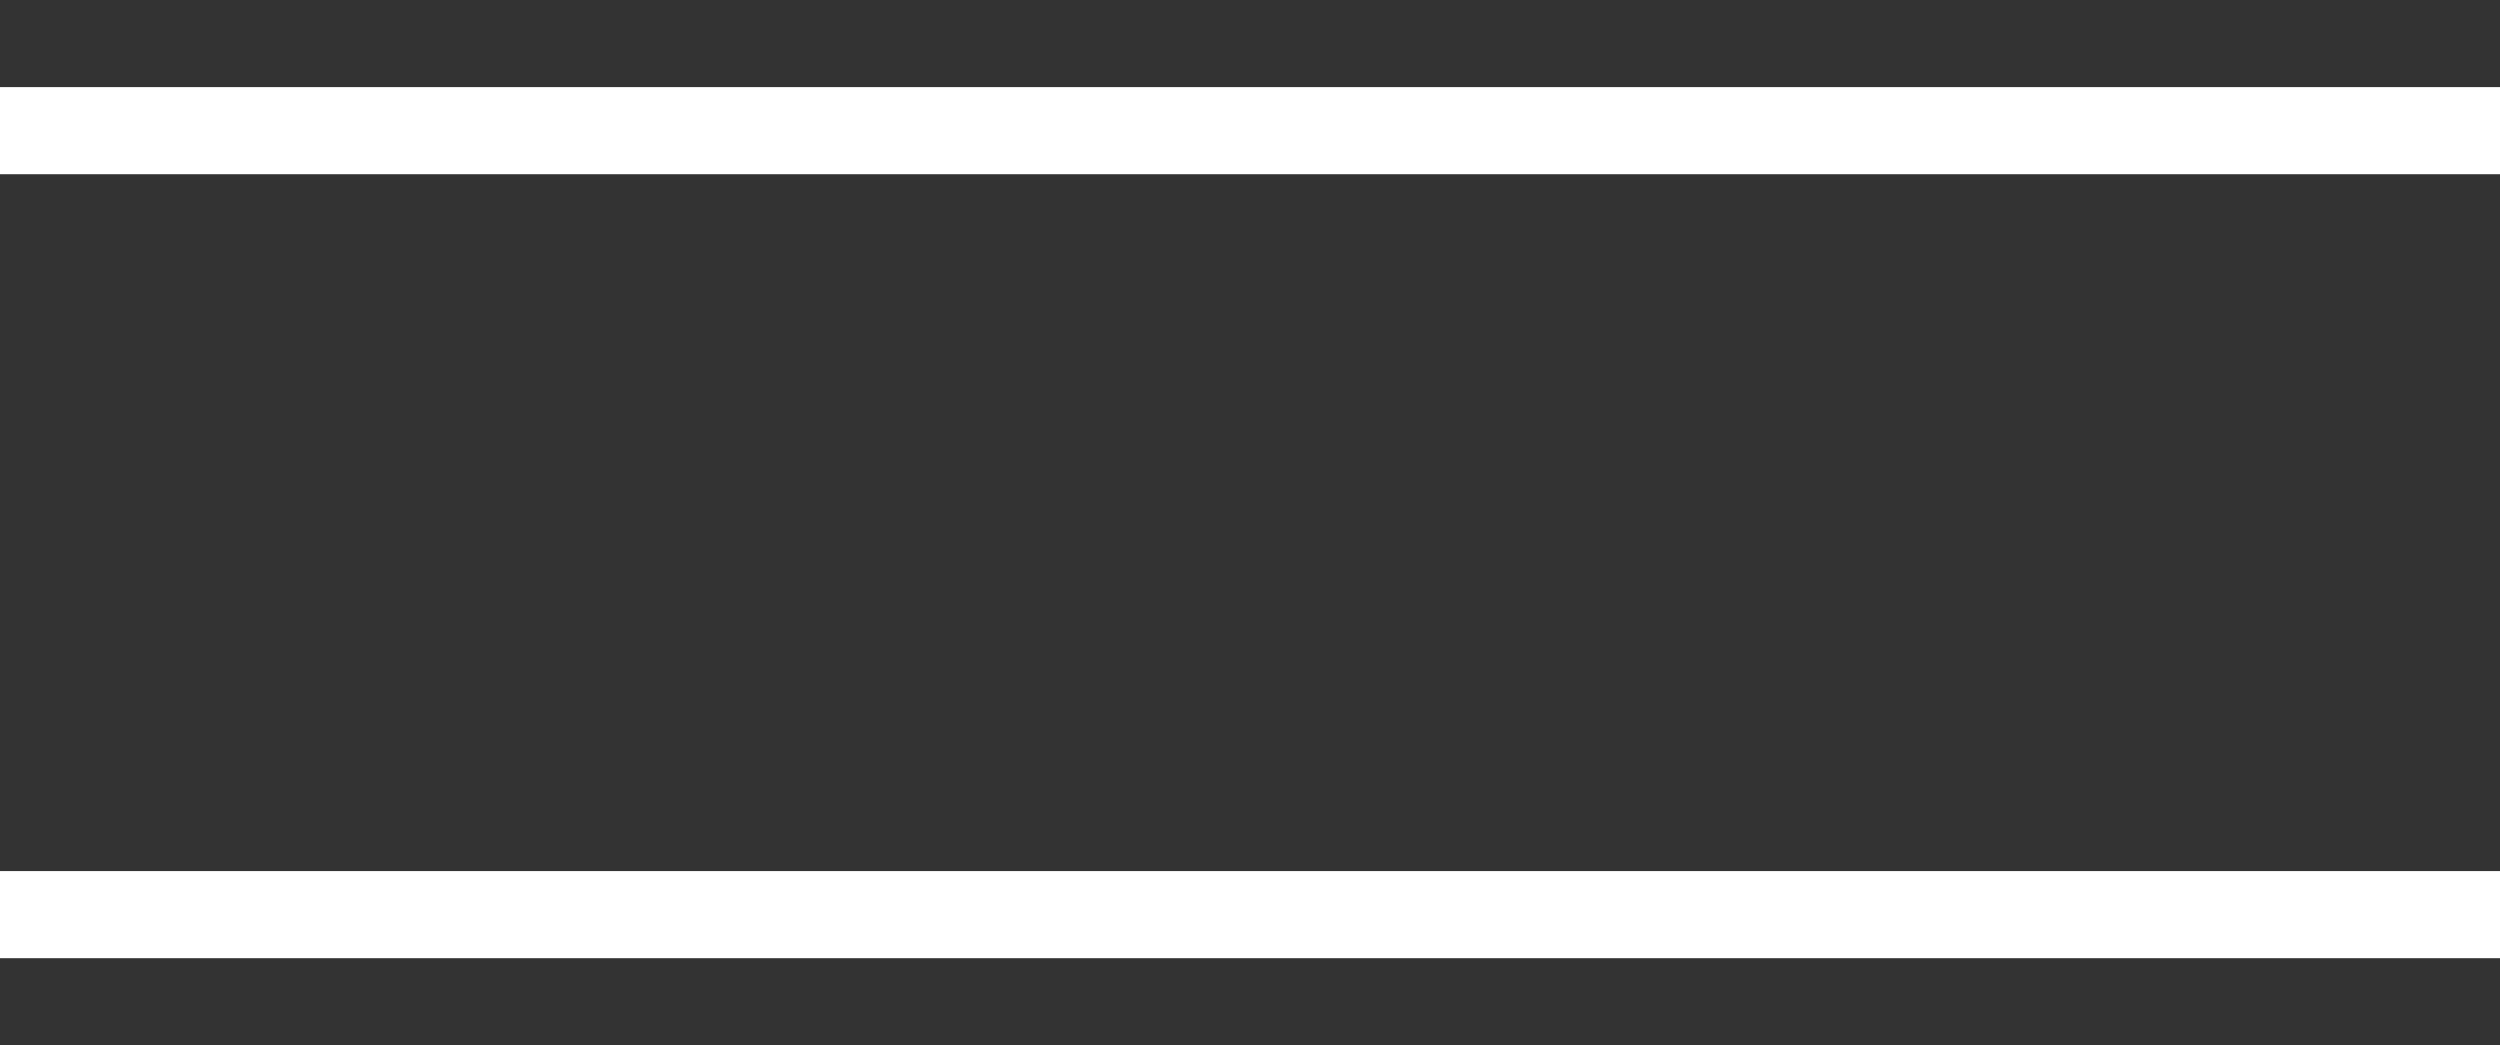
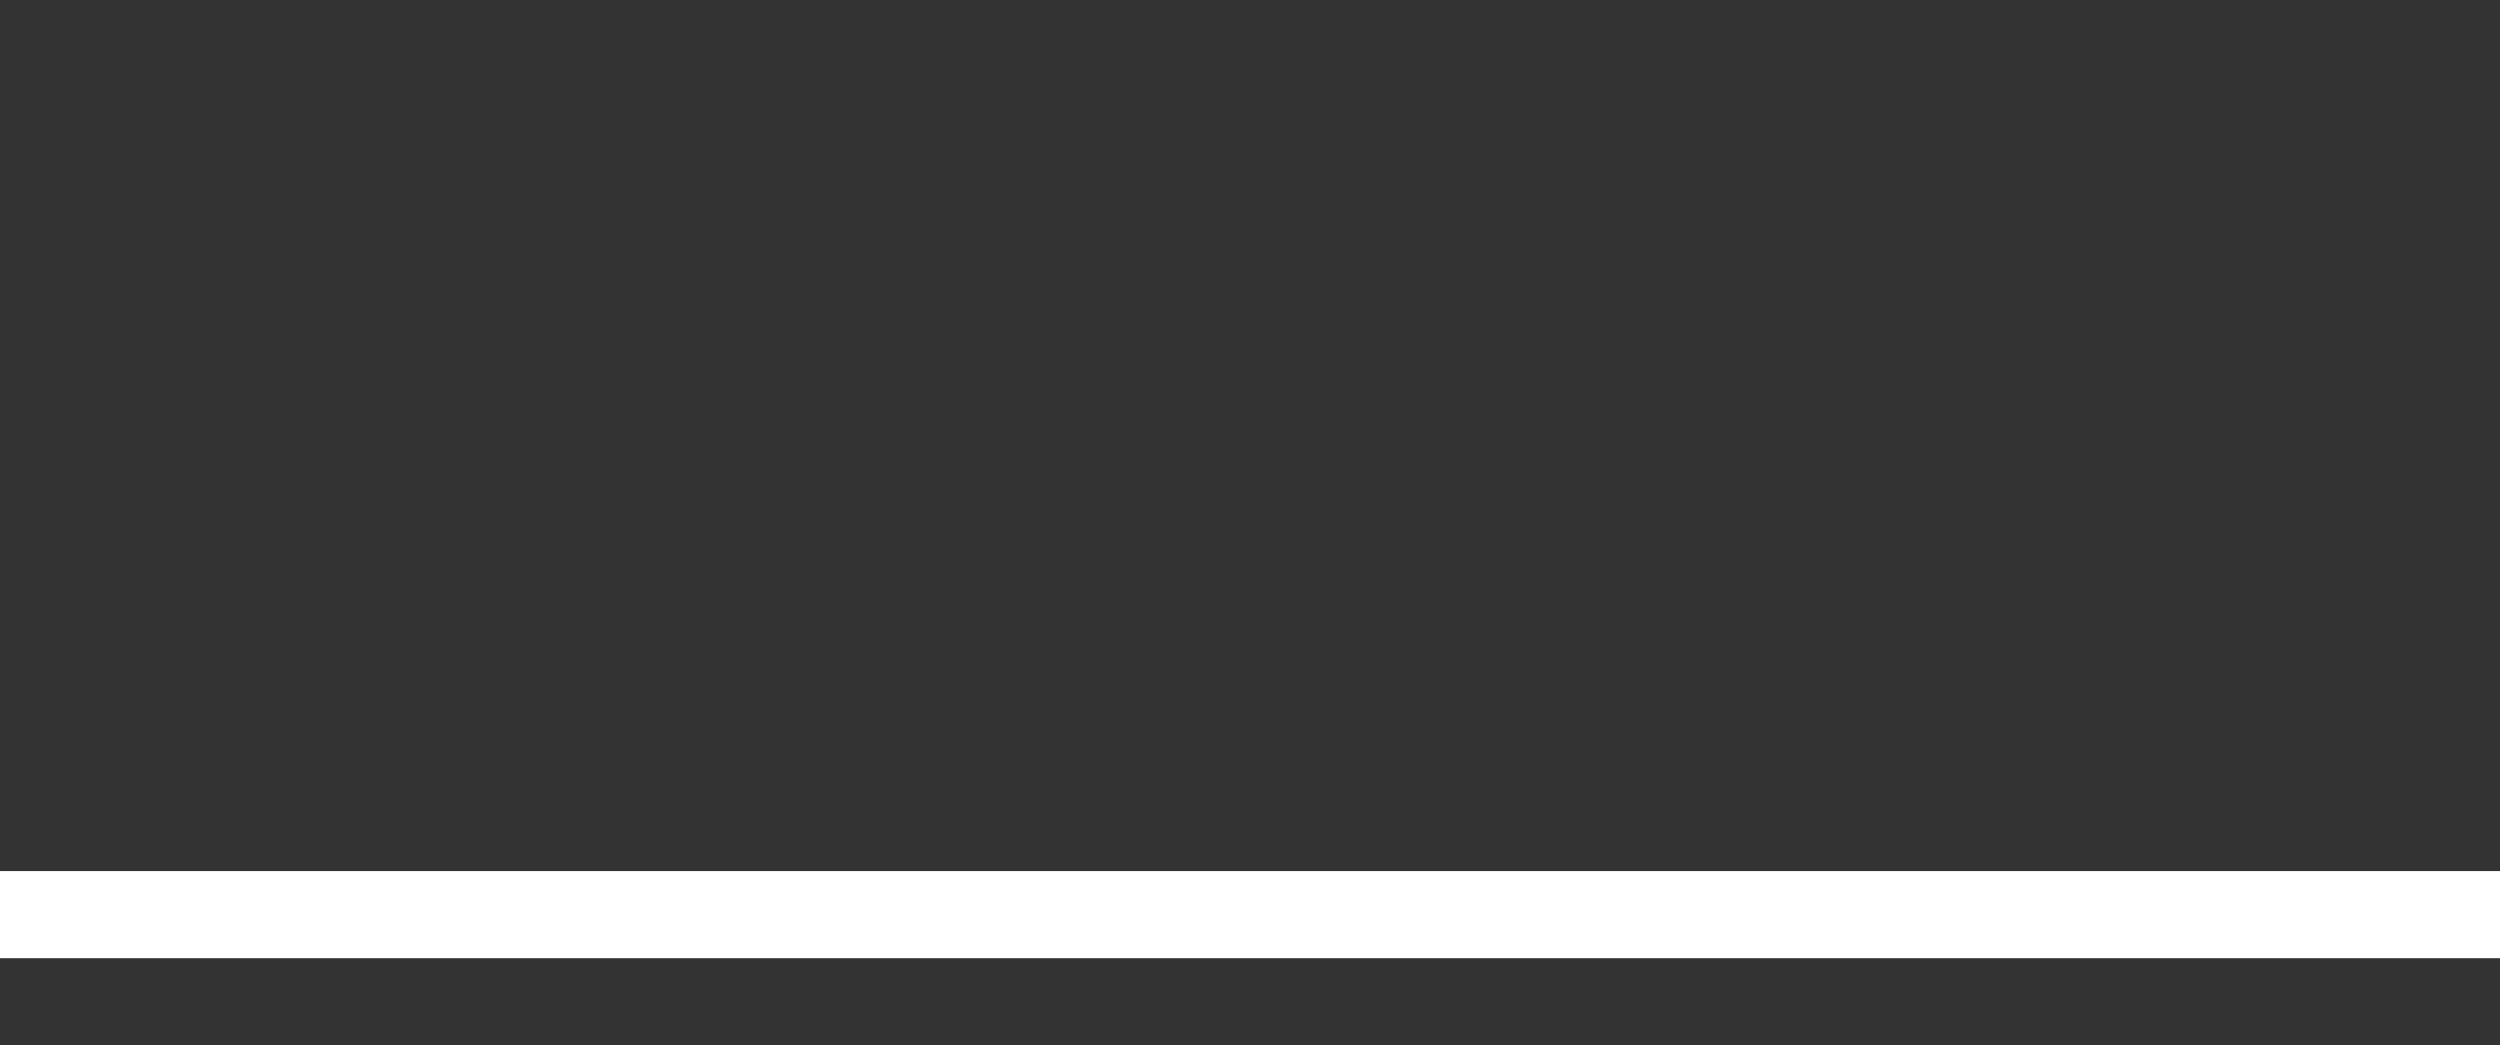
<svg xmlns="http://www.w3.org/2000/svg" version="1.1" x="0px" y="0px" width="28.7px" height="12px" viewBox="0 0 28.7 12" style="enable-background:new 0 0 28.7 12;" xml:space="preserve">
  <rect x="0" y="0" width="28.7" height="12" fill="#333333" stroke="none" />
  <style type="text/css">
	.st0{fill:#FFFFFF;}
</style>
  <g id="Layer_3">
</g>
  <g id="Layer_2">
-     <rect y="1" class="st0" width="28.7" height="1" />
    <rect y="10" class="st0" width="28.7" height="1" />
  </g>
</svg>